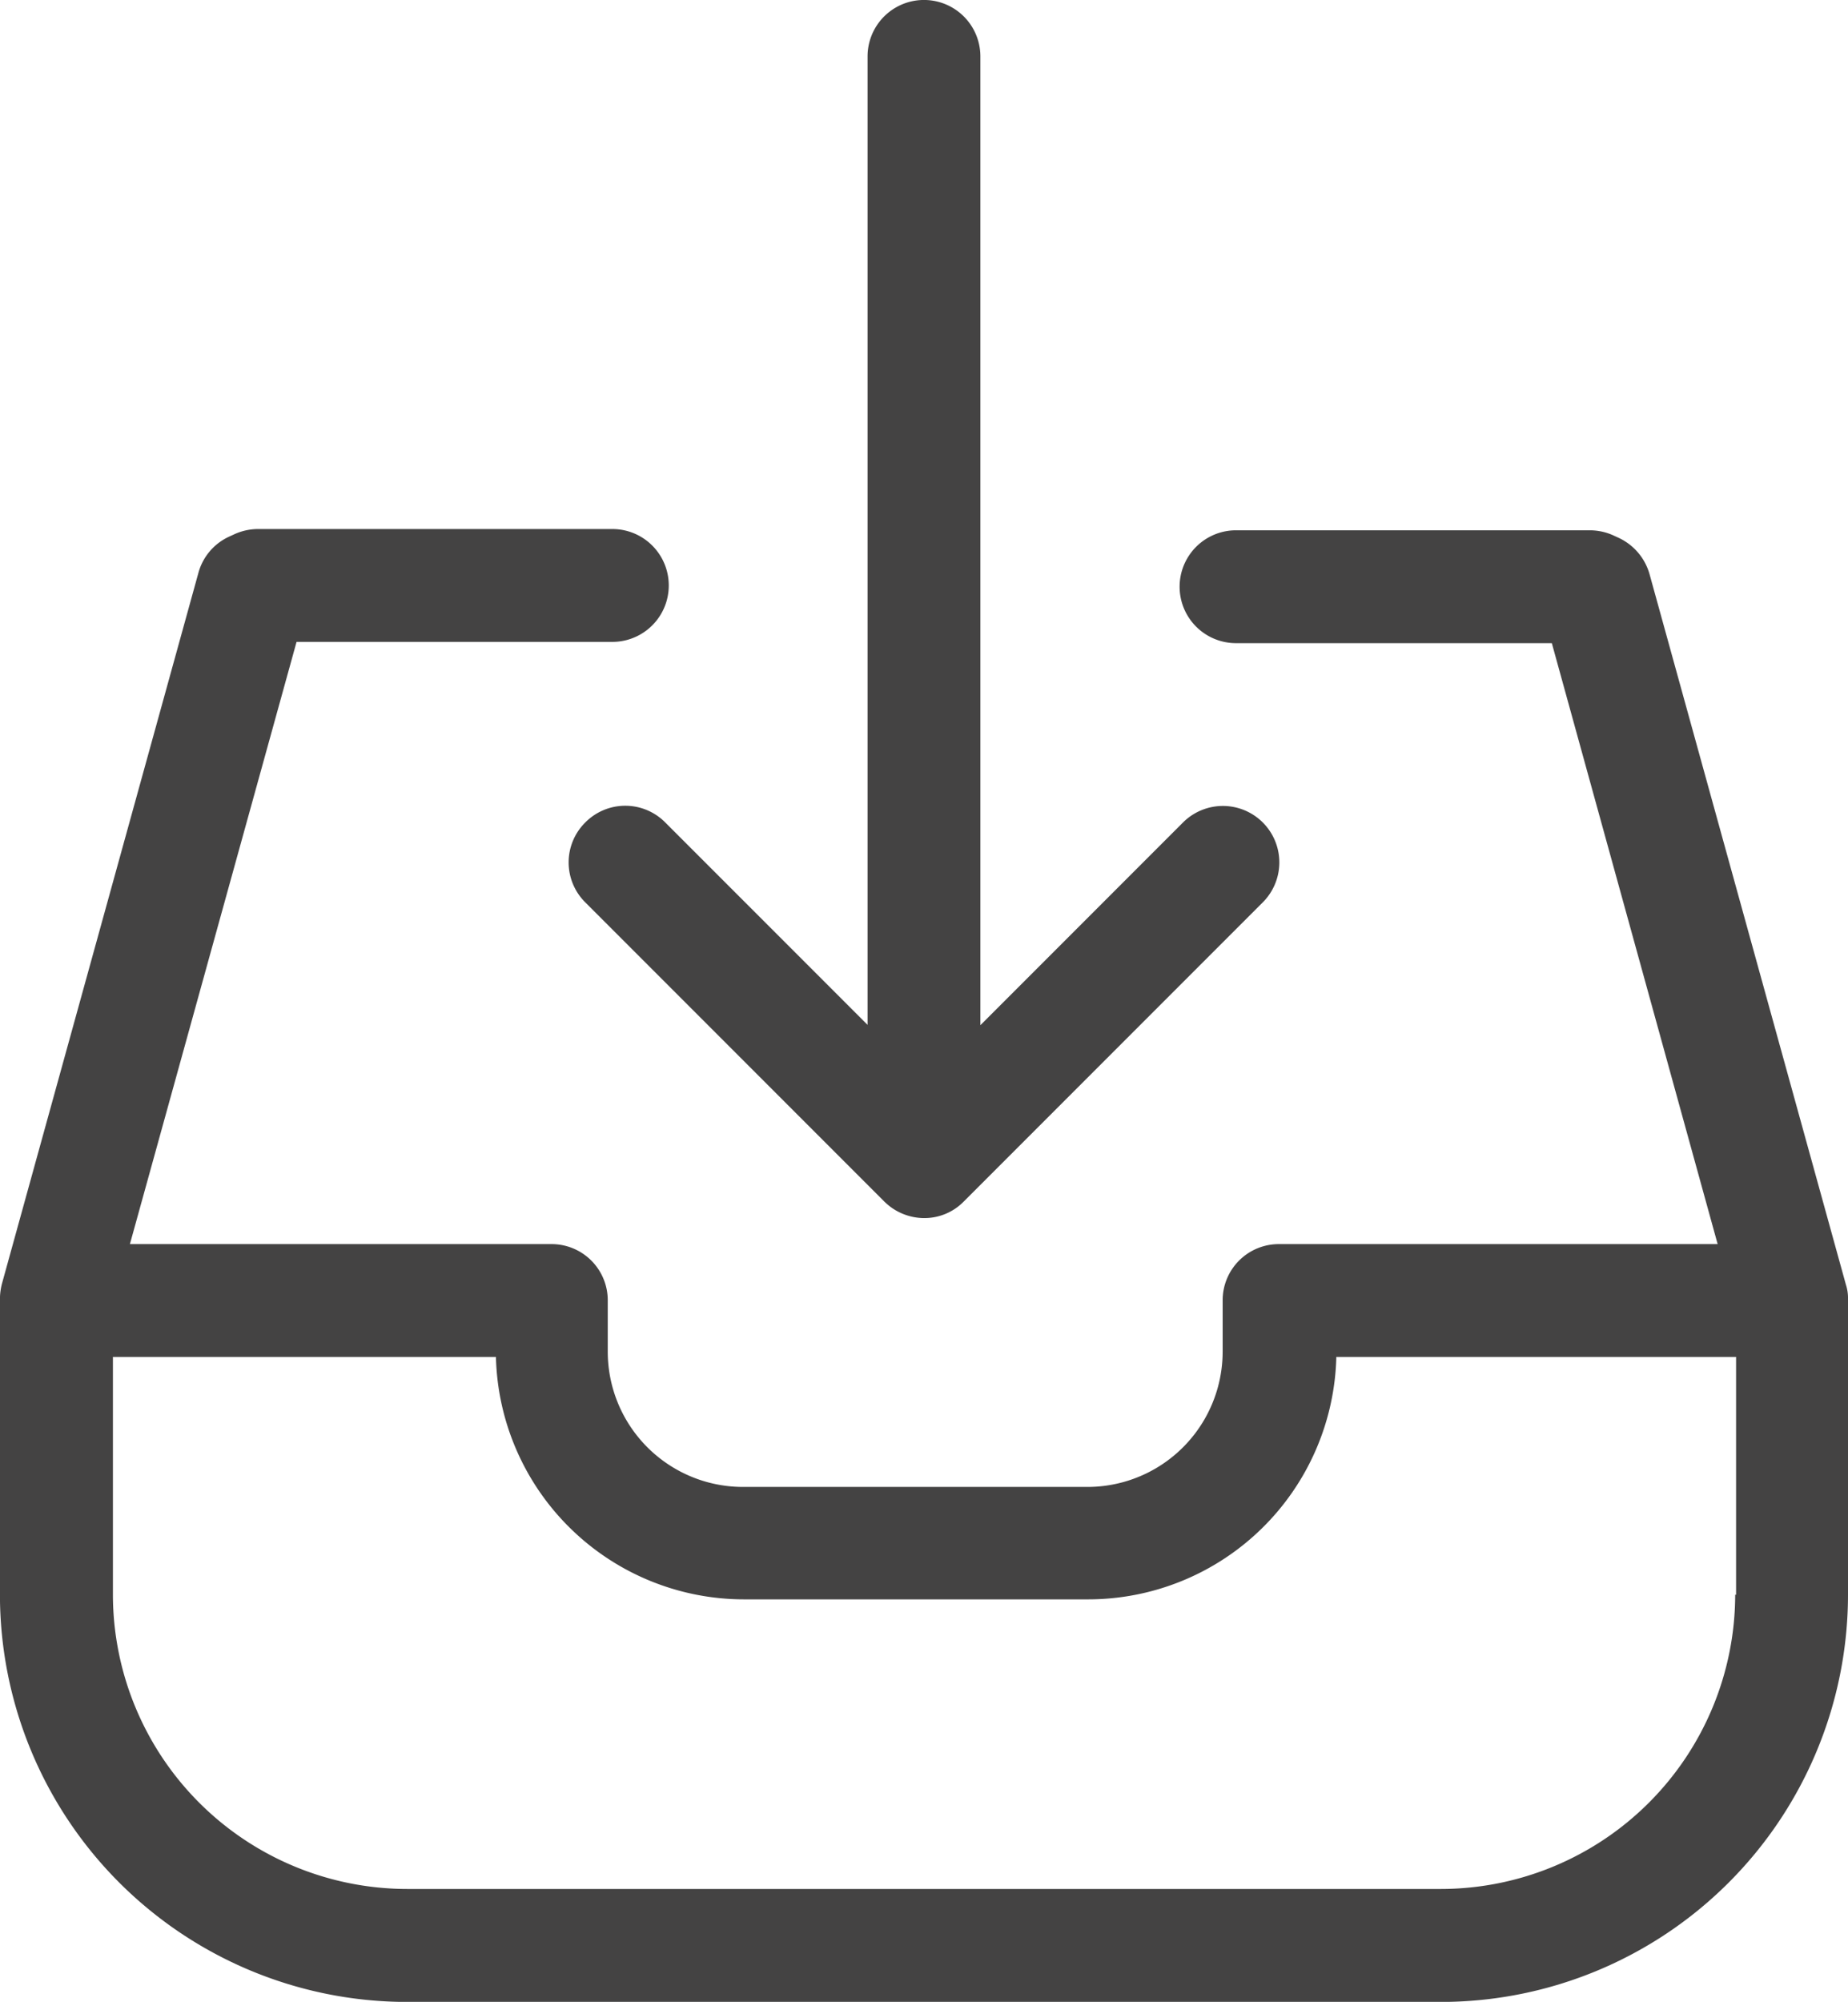
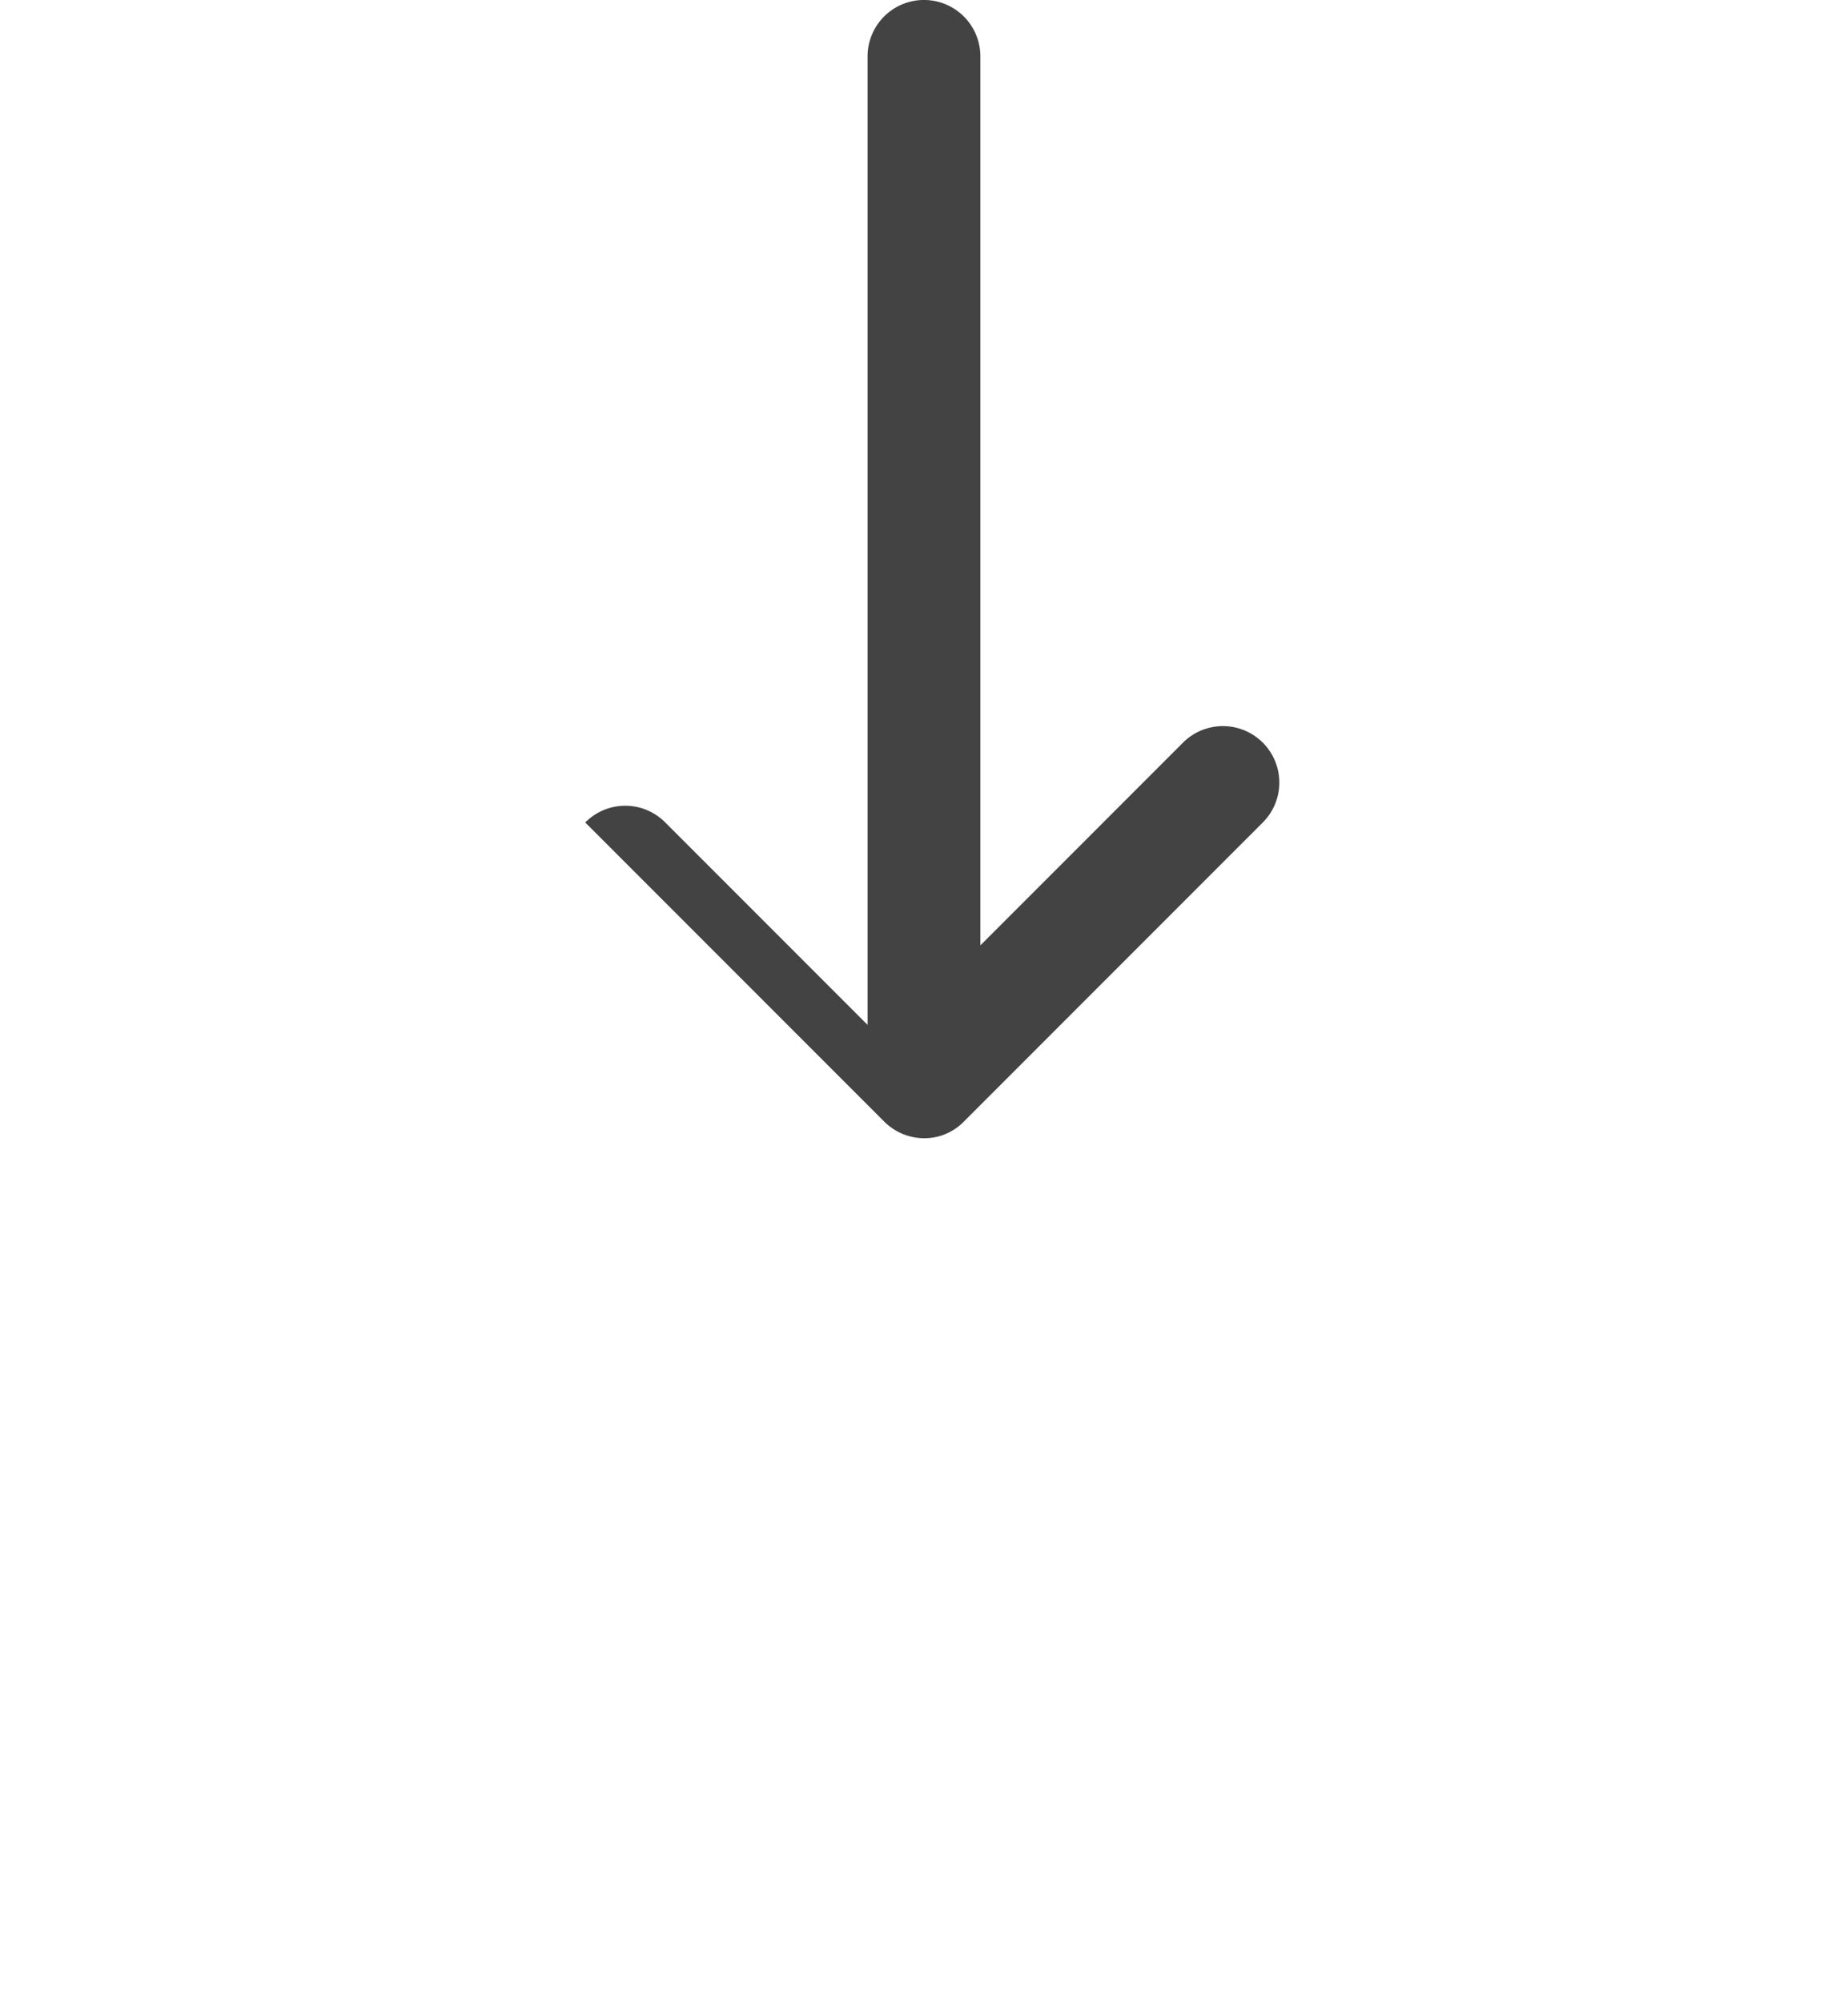
<svg xmlns="http://www.w3.org/2000/svg" width="33.6" height="36.379" viewBox="0 0 33.6 36.379">
  <g id="download" transform="translate(-18.3)">
    <g id="Group_1133" data-name="Group 1133" transform="translate(18.3)">
-       <path id="Path_1684" data-name="Path 1684" d="M154.727,14.947a1.022,1.022,0,0,0,0,1.451l5.438,5.438a1.032,1.032,0,0,0,.722.3,1,1,0,0,0,.721-.3l5.438-5.438a1.026,1.026,0,1,0-1.451-1.451l-3.684,3.684V1.025a1.025,1.025,0,1,0-2.051,0v17.6l-3.684-3.684A1.022,1.022,0,0,0,154.727,14.947Z" transform="translate(-144.086)" fill="#444343" />
-       <path id="Path_1685" data-name="Path 1685" d="M51.862,140.331l-3.57-12.911a1.039,1.039,0,0,0-.562-.661l-.1-.046a1.045,1.045,0,0,0-.425-.091H40.773a1.025,1.025,0,1,0,0,2.051h5.742l3.015,10.921H41.555a1.021,1.021,0,0,0-1.025,1.025v.927a2.46,2.46,0,0,1-2.461,2.461H31.811a2.46,2.46,0,0,1-2.461-2.461v-.927a1.021,1.021,0,0,0-1.025-1.025H20.662l3.03-10.944h5.742a1.025,1.025,0,1,0,0-2.051h-6.44a1.045,1.045,0,0,0-.425.091l-.1.046a1.018,1.018,0,0,0-.562.661l-3.57,12.911a1.129,1.129,0,0,0-.038.273v5.385a7.406,7.406,0,0,0,7.4,7.4H44.5a7.406,7.406,0,0,0,7.4-7.4V140.6A.8.8,0,0,0,51.862,140.331Zm-2.013,5.635a5.355,5.355,0,0,1-5.347,5.347H25.7a5.355,5.355,0,0,1-5.347-5.347v-4.321h6.964a4.515,4.515,0,0,0,4.511,4.405h6.258a4.515,4.515,0,0,0,4.511-4.405h7.268v4.321Z" transform="translate(-18.3 -116.985)" fill="#444343" />
+       <path id="Path_1684" data-name="Path 1684" d="M154.727,14.947l5.438,5.438a1.032,1.032,0,0,0,.722.3,1,1,0,0,0,.721-.3l5.438-5.438a1.026,1.026,0,1,0-1.451-1.451l-3.684,3.684V1.025a1.025,1.025,0,1,0-2.051,0v17.6l-3.684-3.684A1.022,1.022,0,0,0,154.727,14.947Z" transform="translate(-144.086)" fill="#444343" />
    </g>
  </g>
</svg>